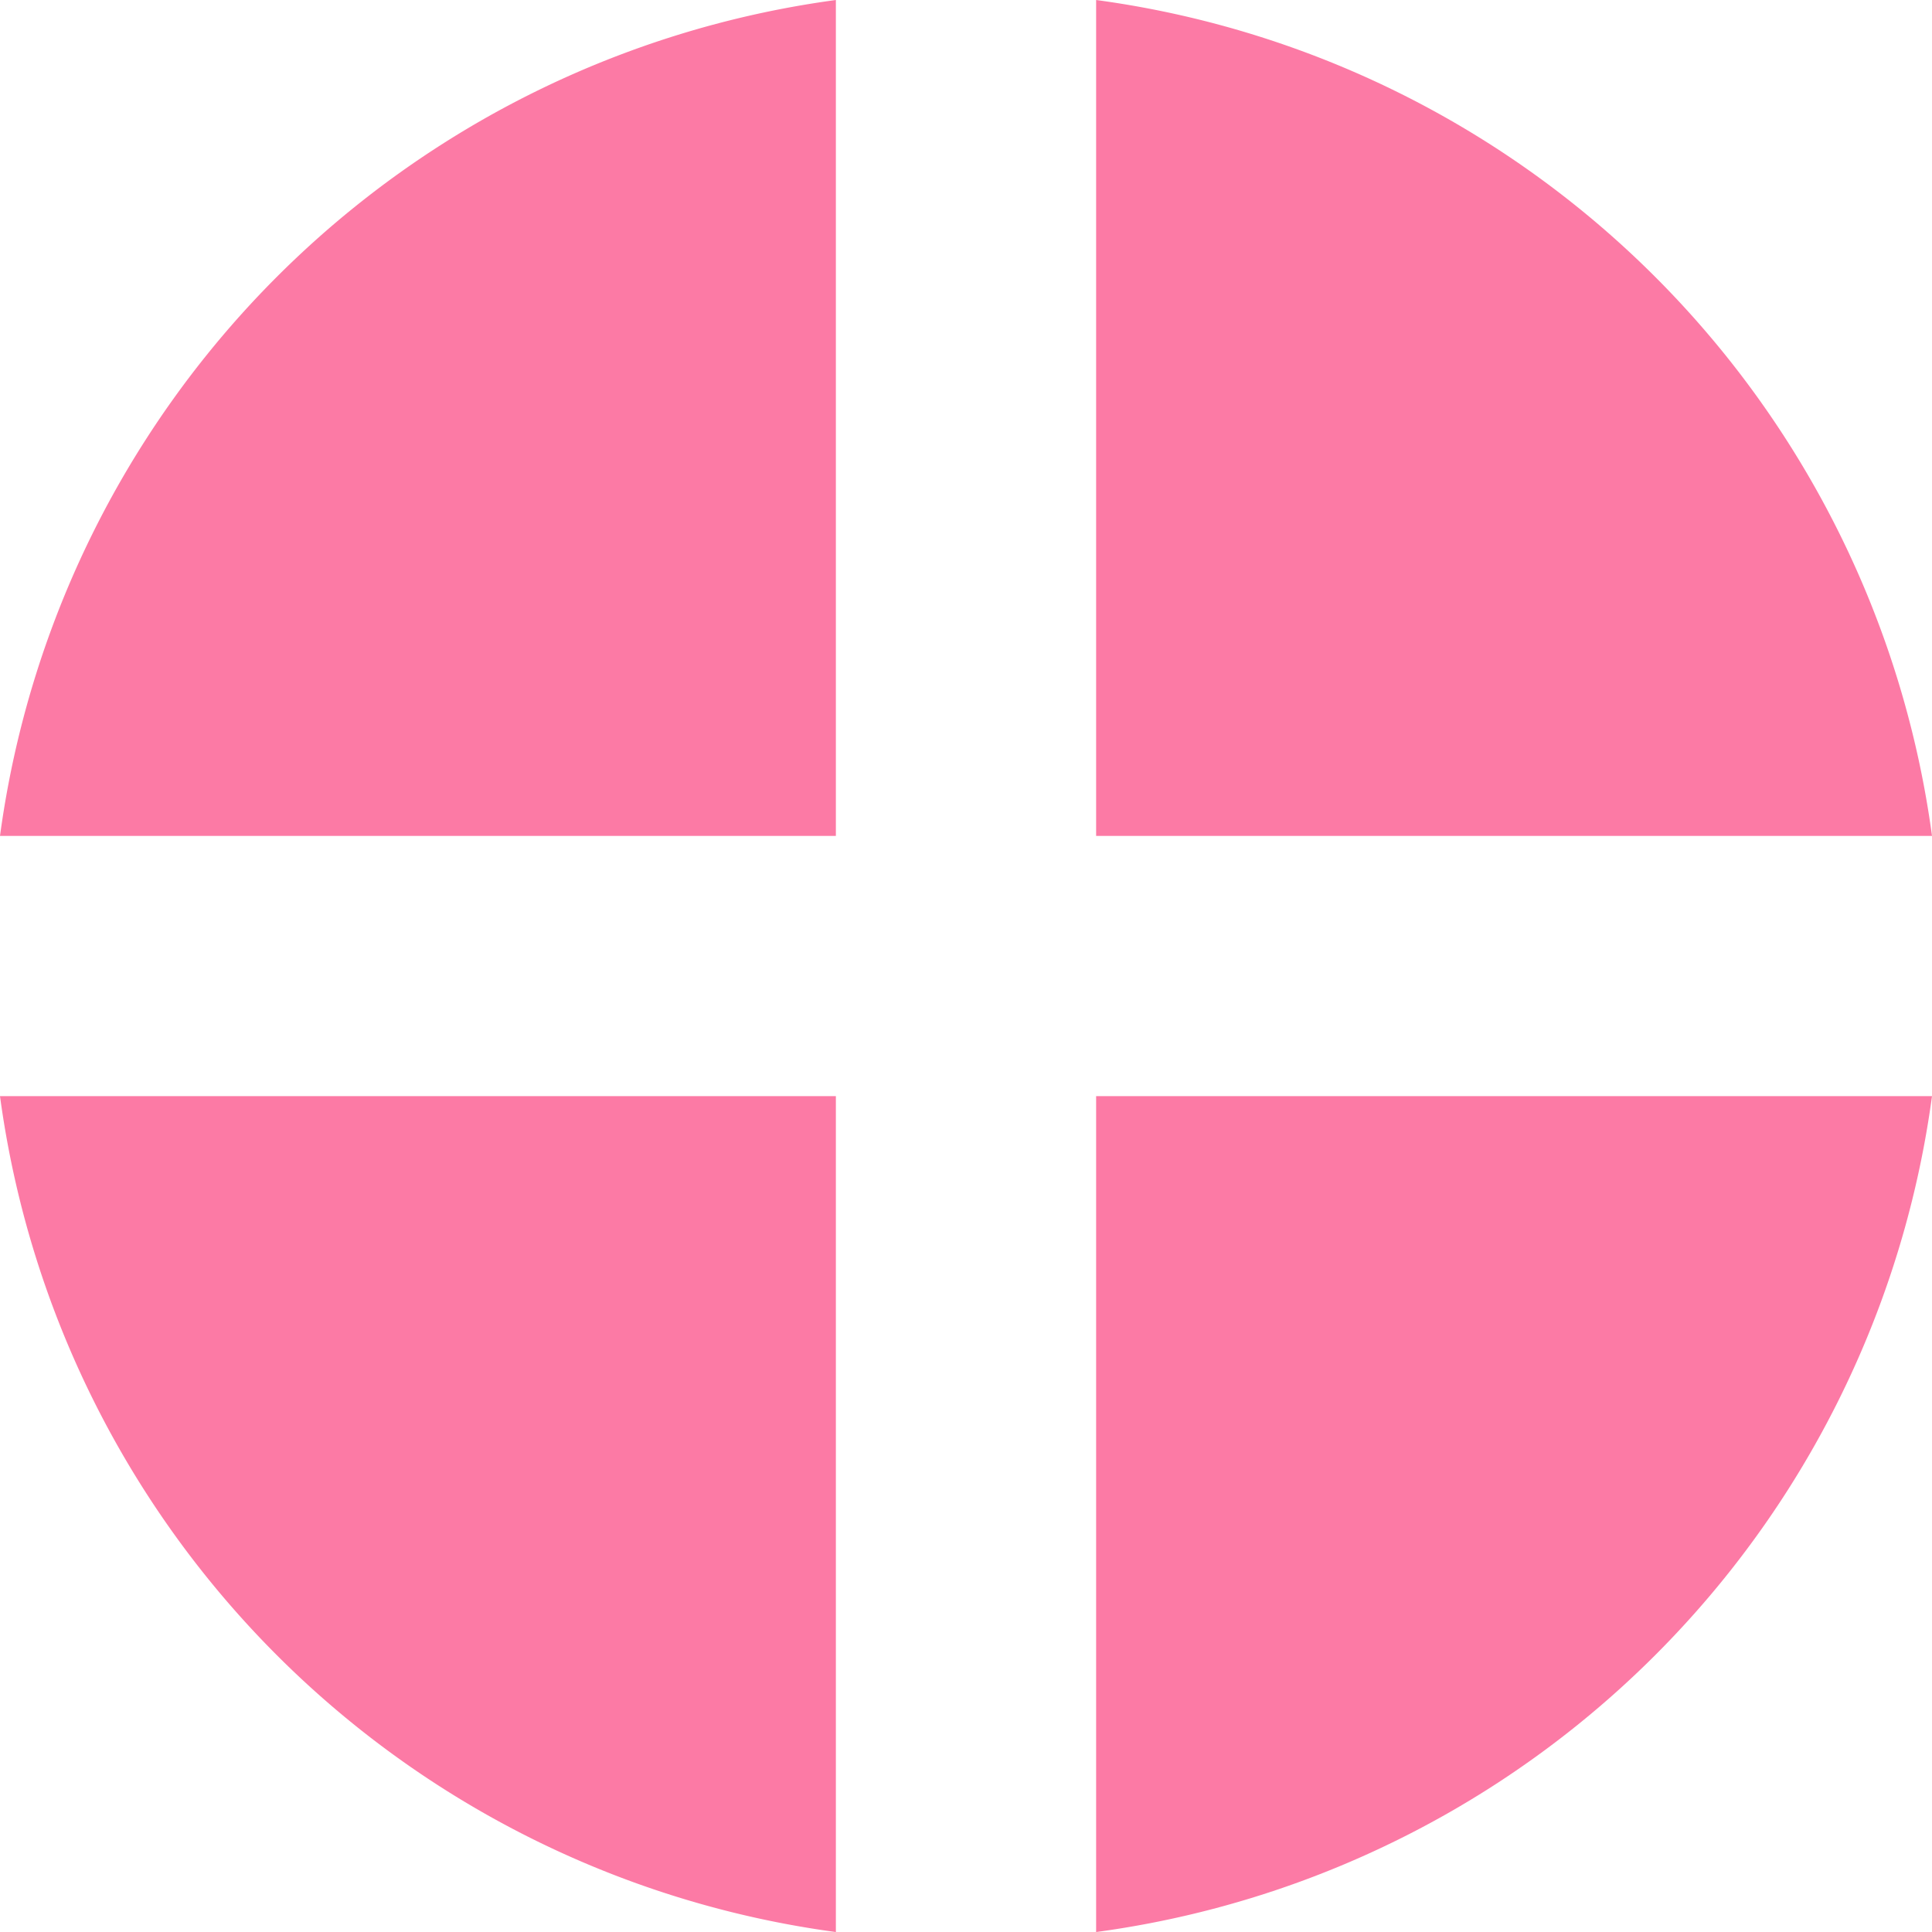
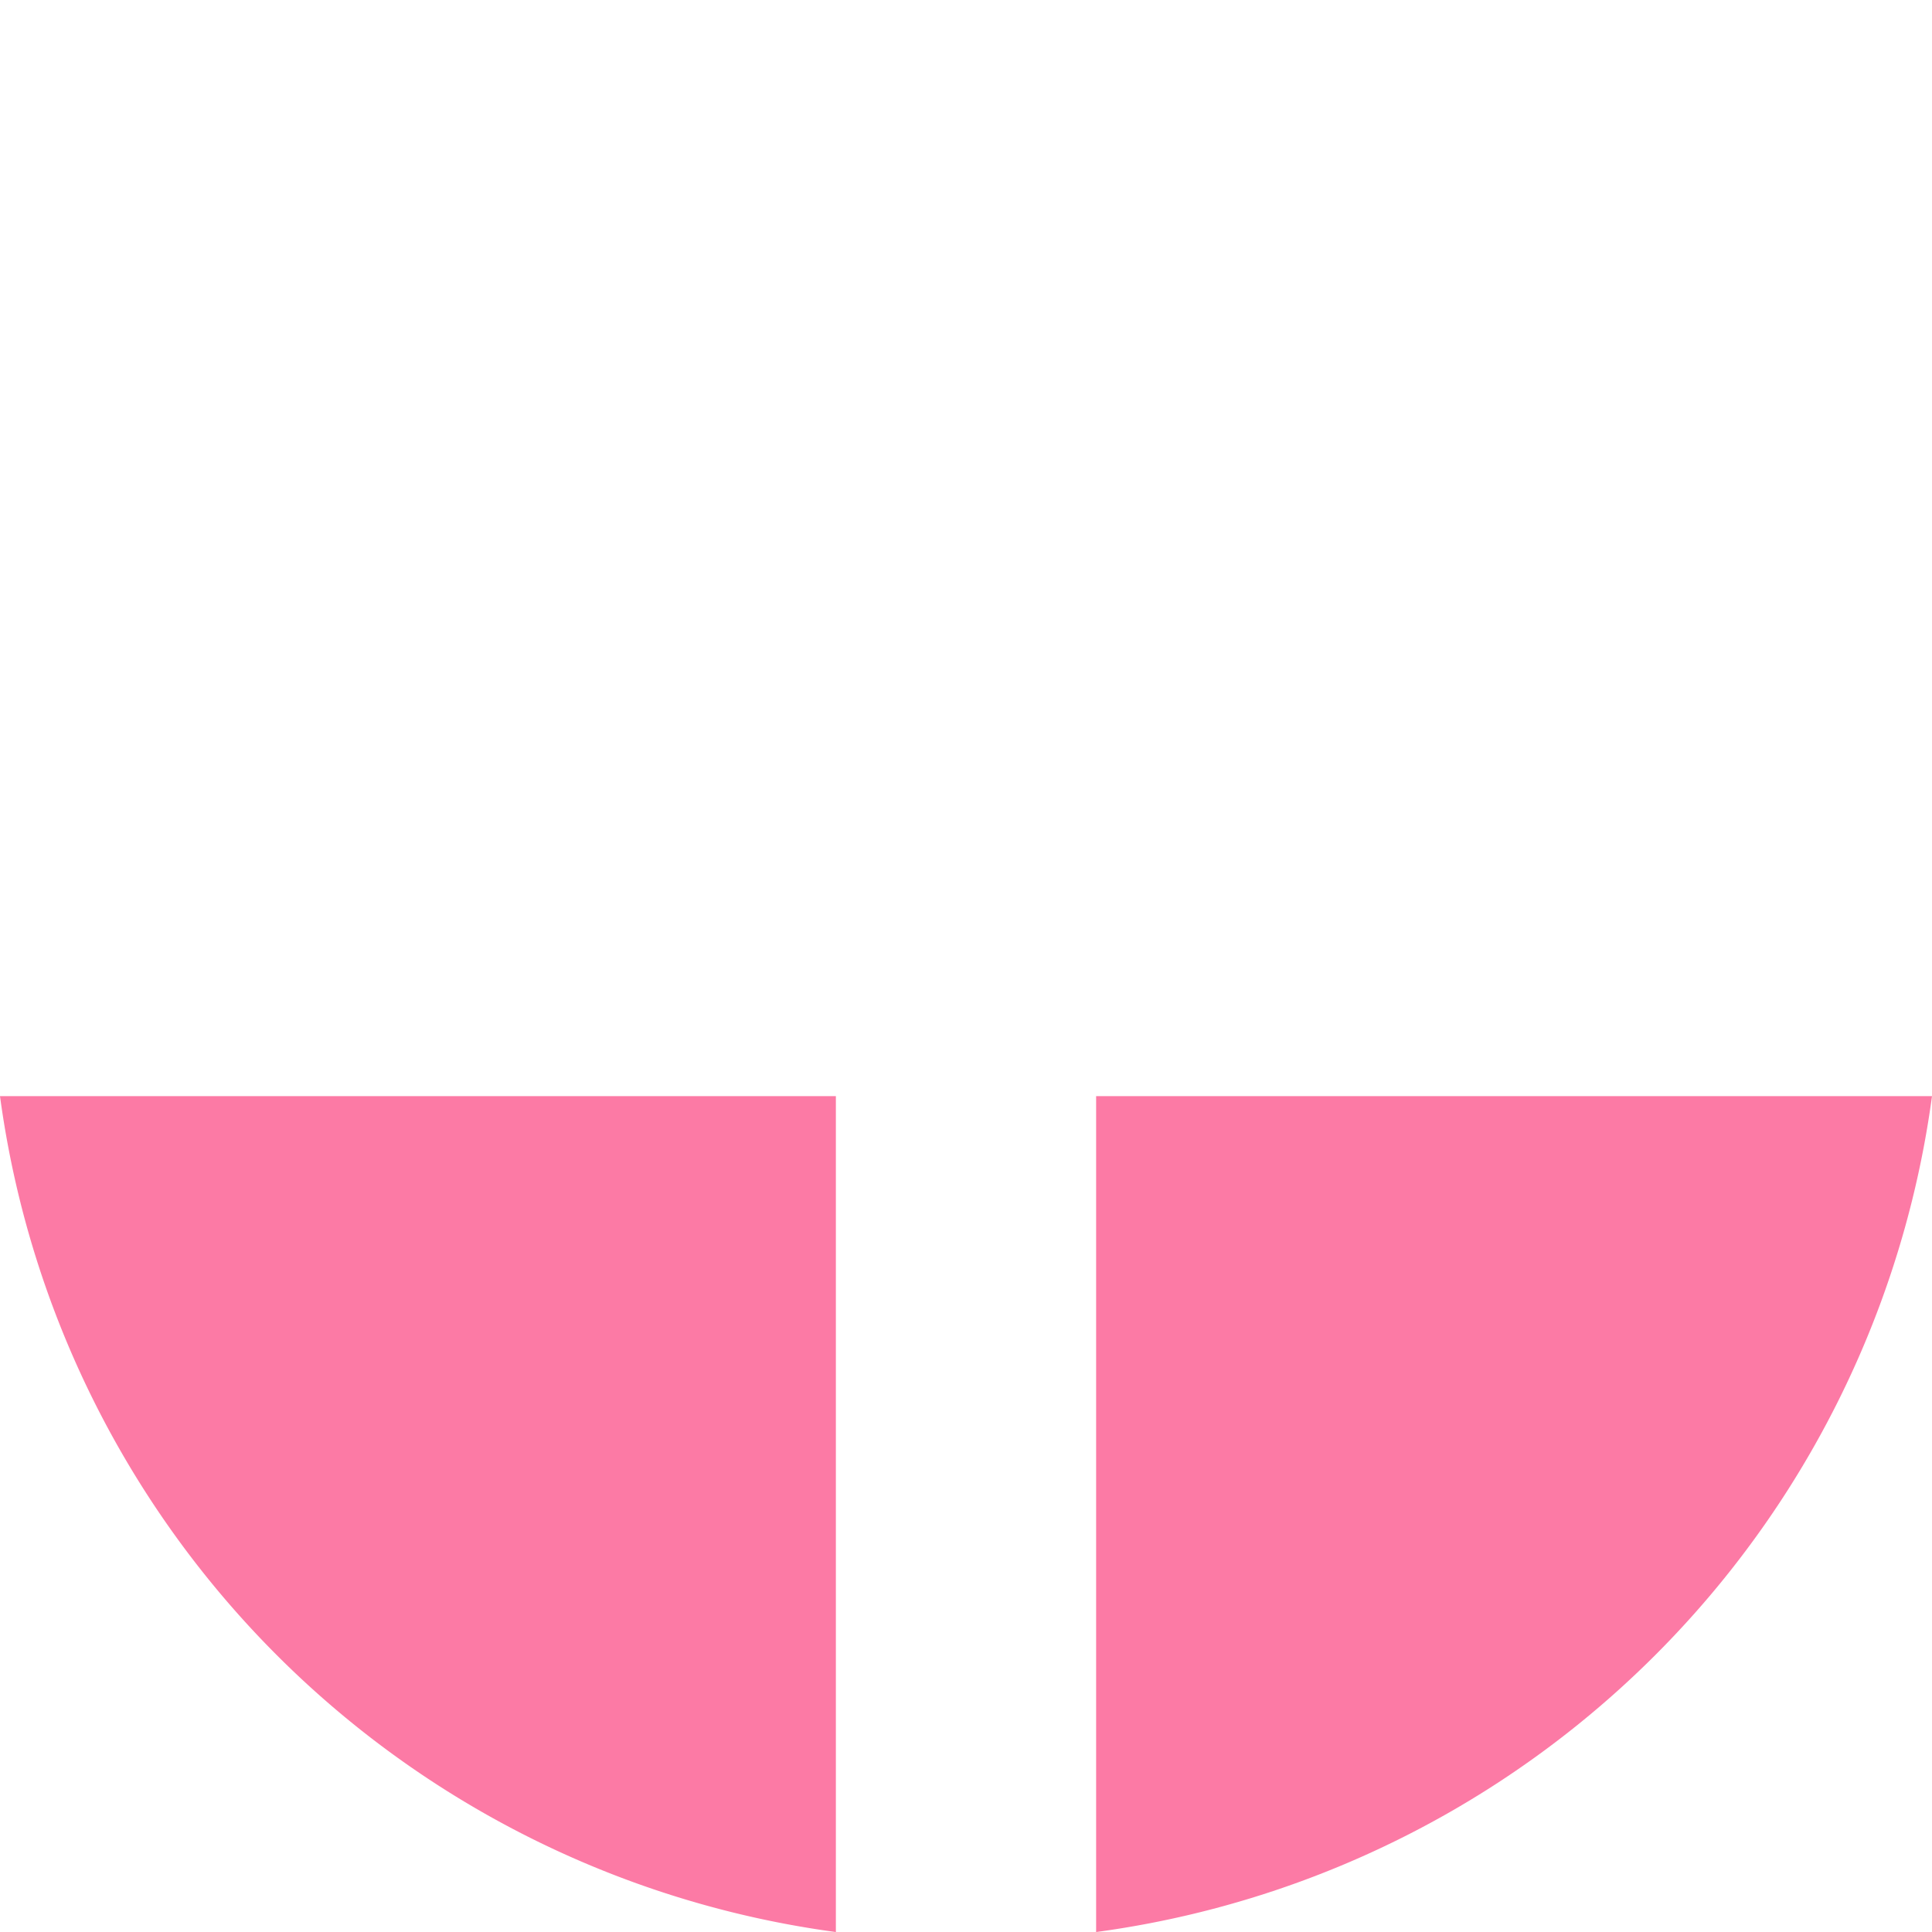
<svg xmlns="http://www.w3.org/2000/svg" width="151.349" height="151.35" viewBox="0 0 151.349 151.35">
  <g id="Group_361" data-name="Group 361" transform="translate(155 151.35) rotate(180)">
    <path id="Path_1943" data-name="Path 1943" d="M147.868,65.483h65.481A76.392,76.392,0,0,0,147.868,0Z" transform="translate(-58.349 -0.002)" fill="#fc7aa5" />
-     <path id="Path_1944" data-name="Path 1944" d="M147.868,141.839v65.482a76.392,76.392,0,0,0,65.481-65.482Z" transform="translate(-58.349 -55.971)" fill="#fc7aa5" />
    <path id="Path_1945" data-name="Path 1945" d="M71.511,65.483V0A76.392,76.392,0,0,0,6.03,65.483Z" transform="translate(-2.379 -0.002)" fill="#fc7aa5" />
-     <path id="Path_1946" data-name="Path 1946" d="M71.511,141.839H6.03a76.392,76.392,0,0,0,65.481,65.482Z" transform="translate(-2.379 -55.971)" fill="#fc7aa5" />
  </g>
</svg>